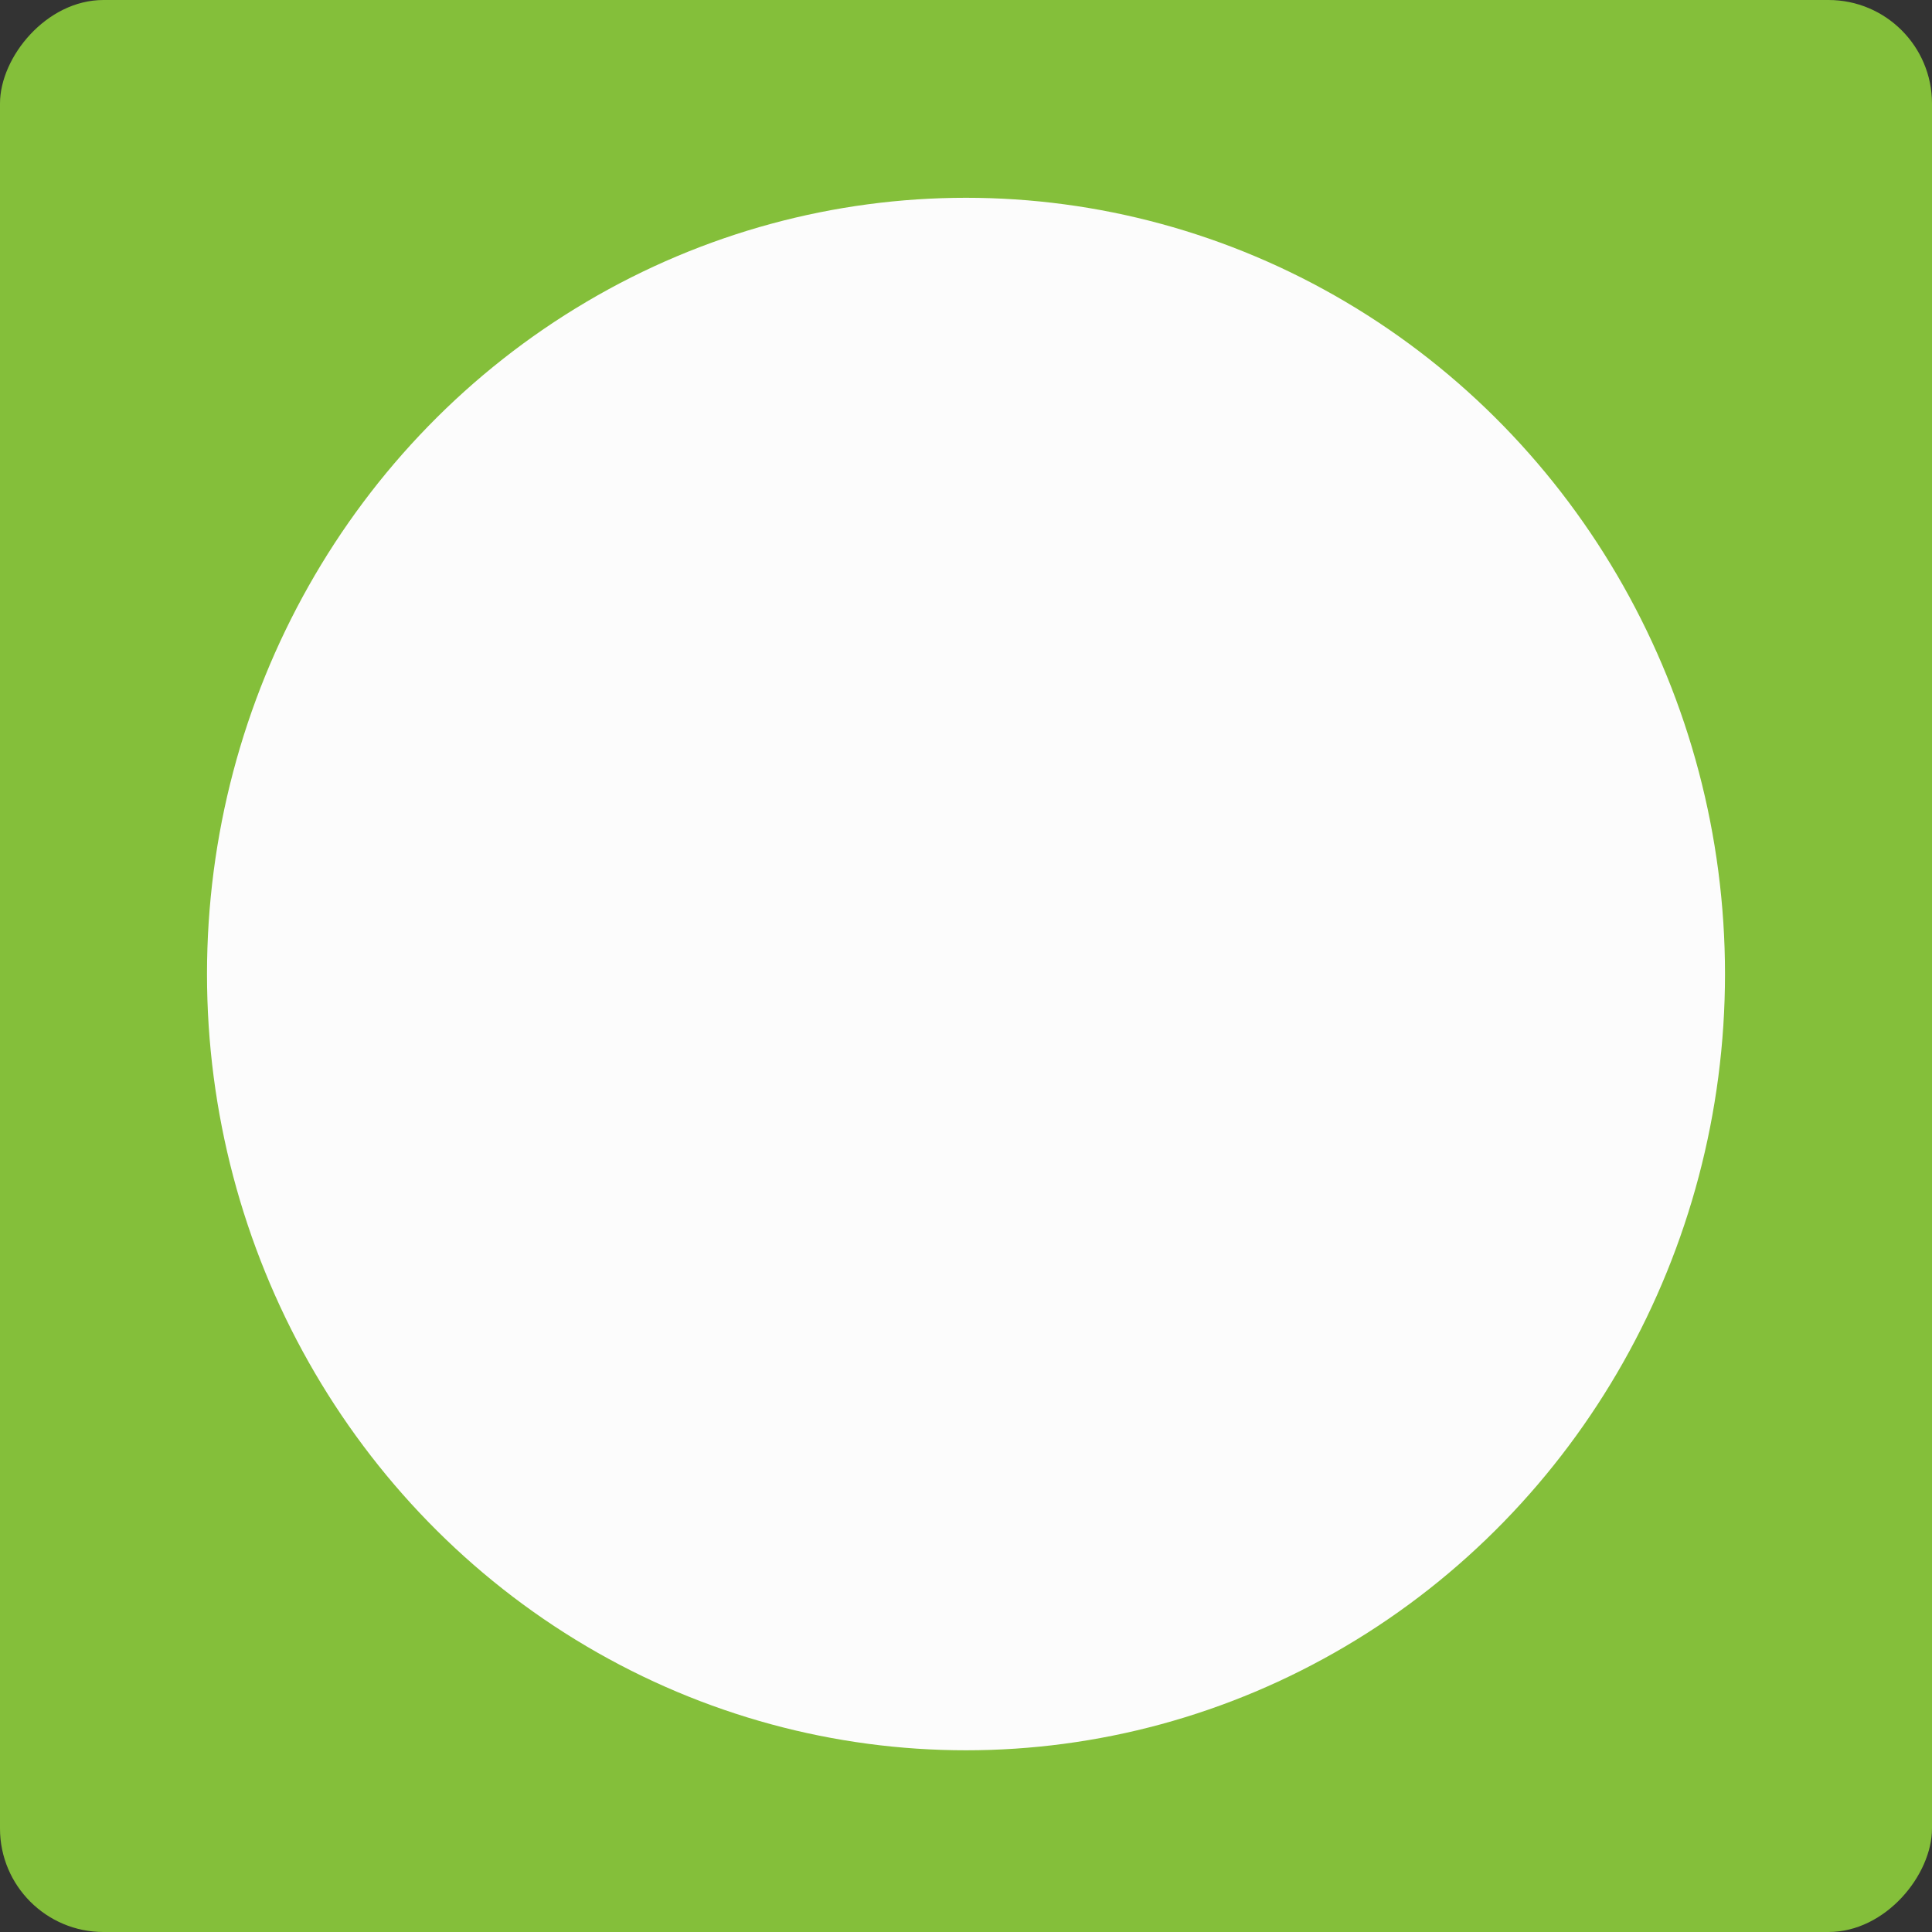
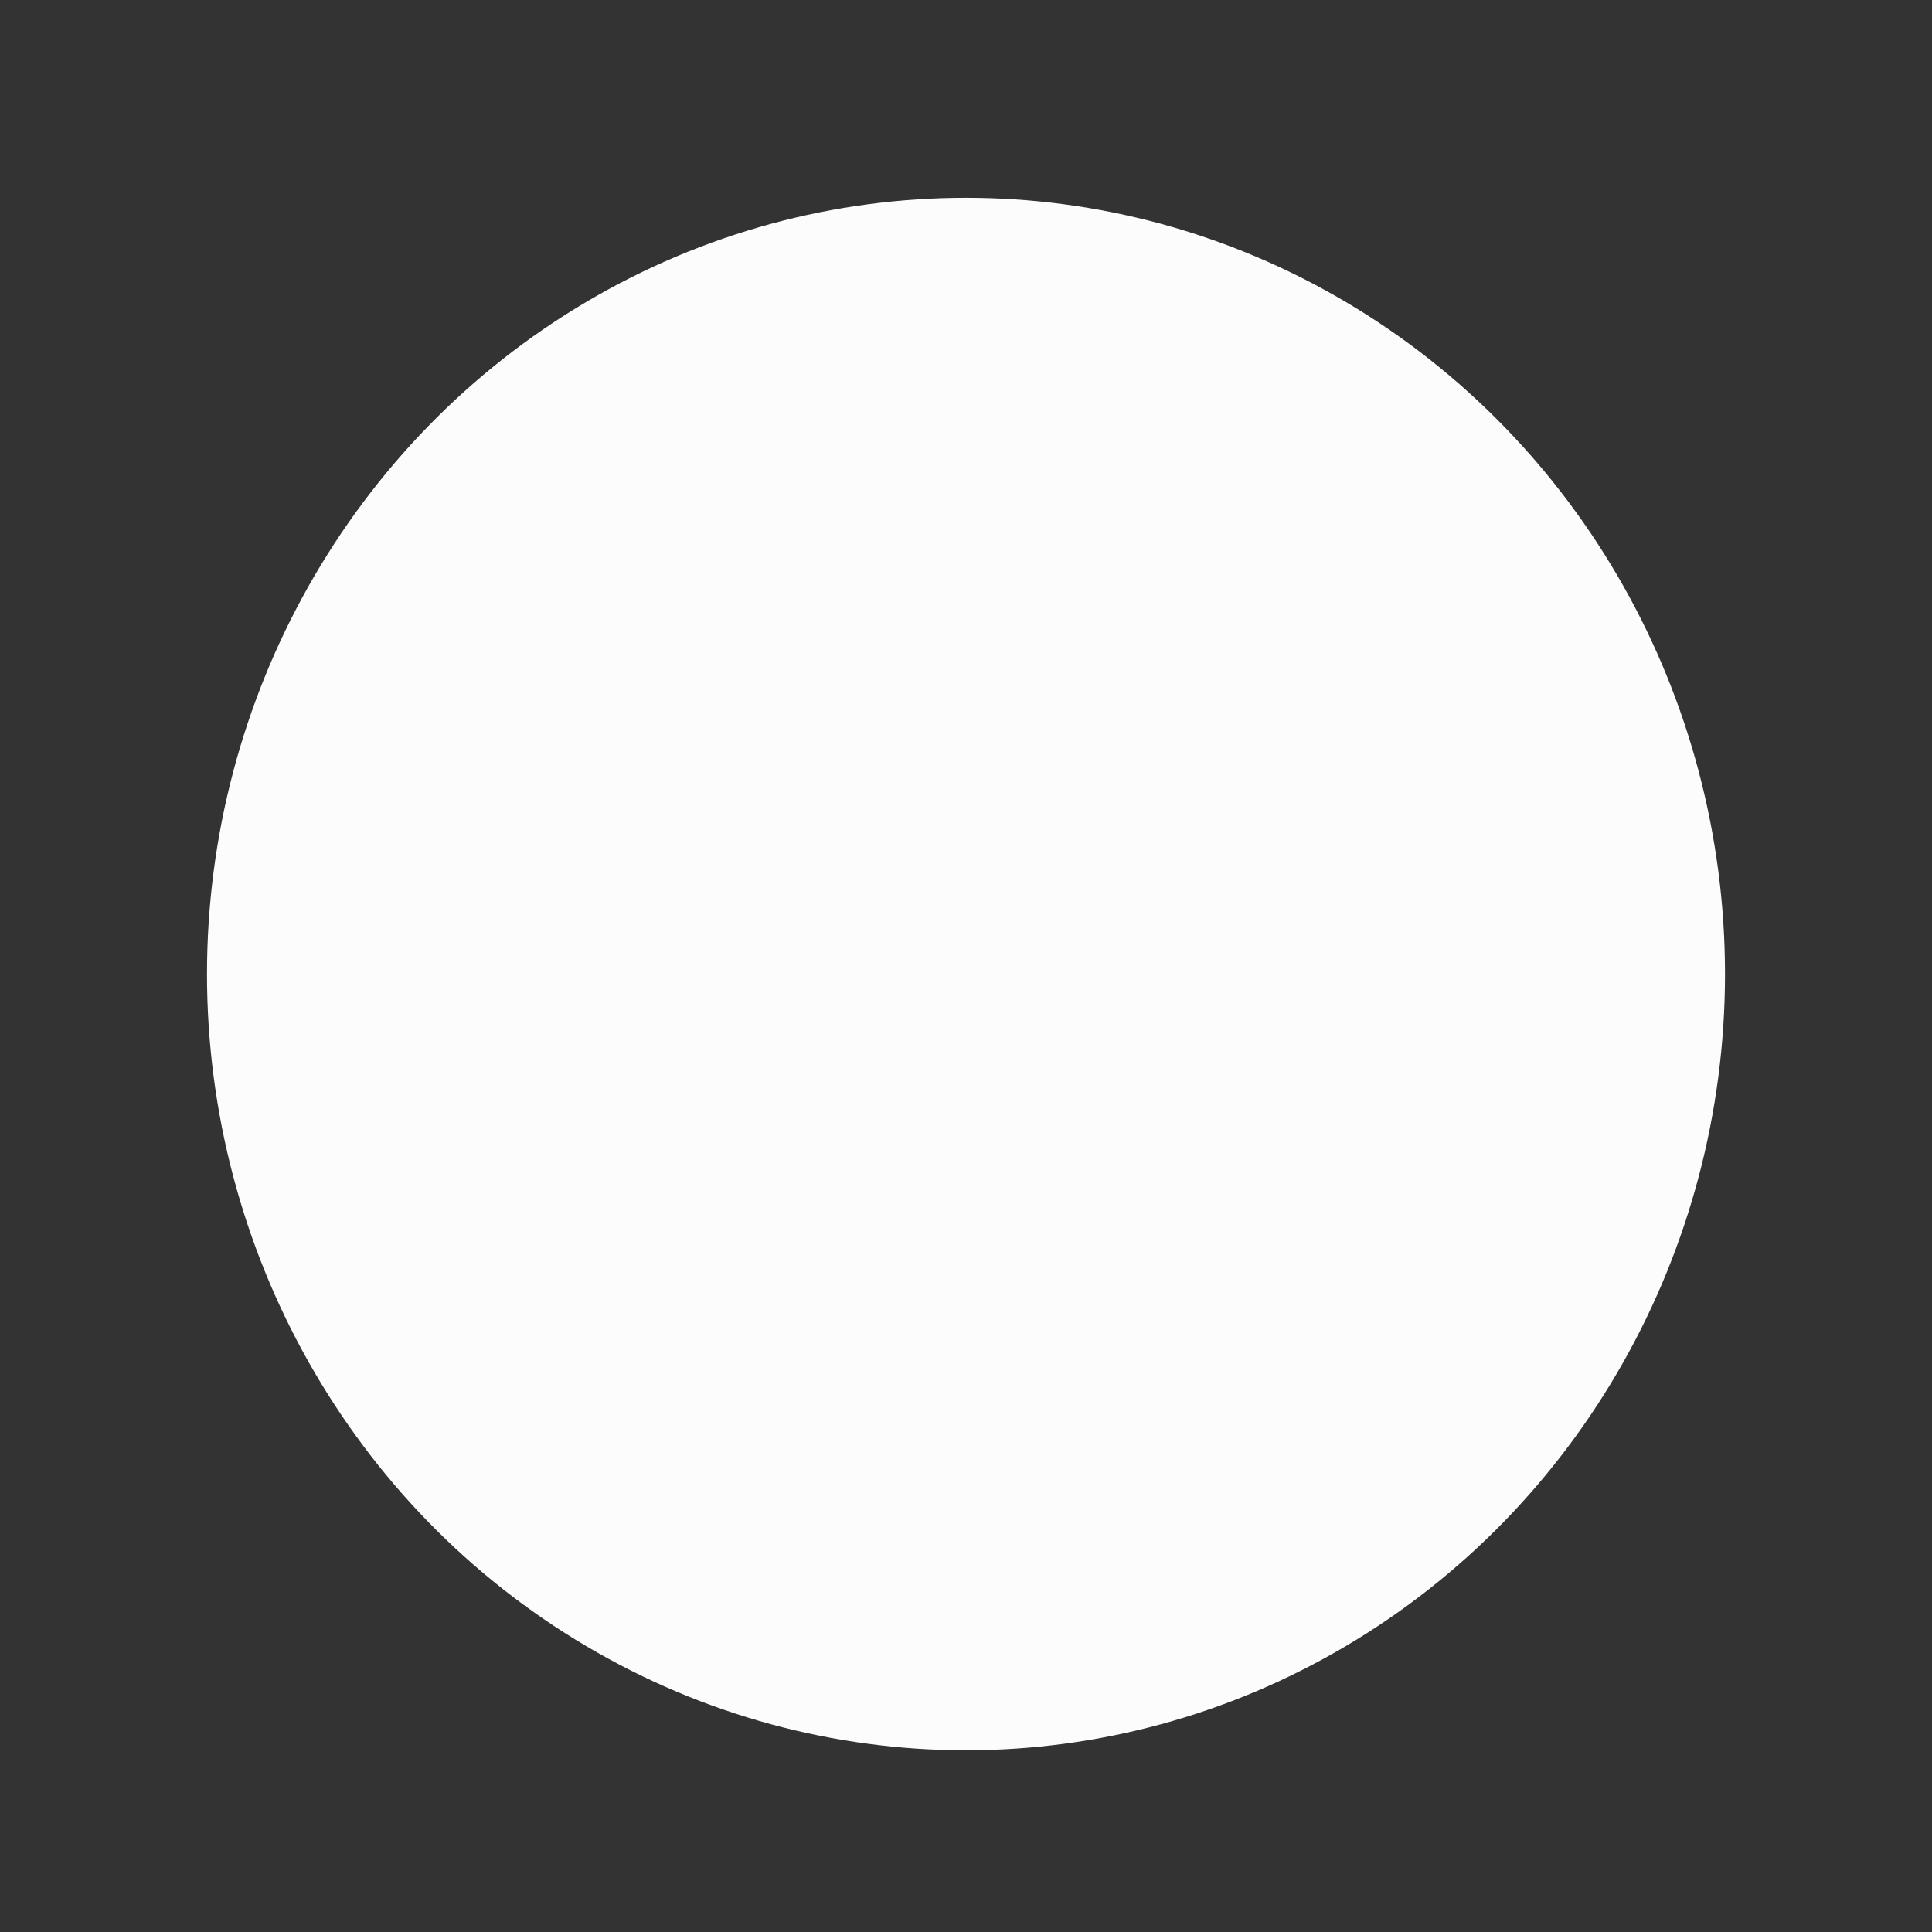
<svg xmlns="http://www.w3.org/2000/svg" width="56" height="56" viewBox="0 0 56 56" fill="none">
  <rect x="0" y="0" width="56" height="56" fill="#333333" stroke="none" />
-   <rect width="56" height="56" rx="3" transform="matrix(-1 0 0 1 56 0)" fill="#84BF3A" />
  <ellipse cx="22" cy="22.5" rx="22" ry="22.5" transform="matrix(-1 0 0 1 50 5.733)" fill="#FCFCFC" />
</svg>